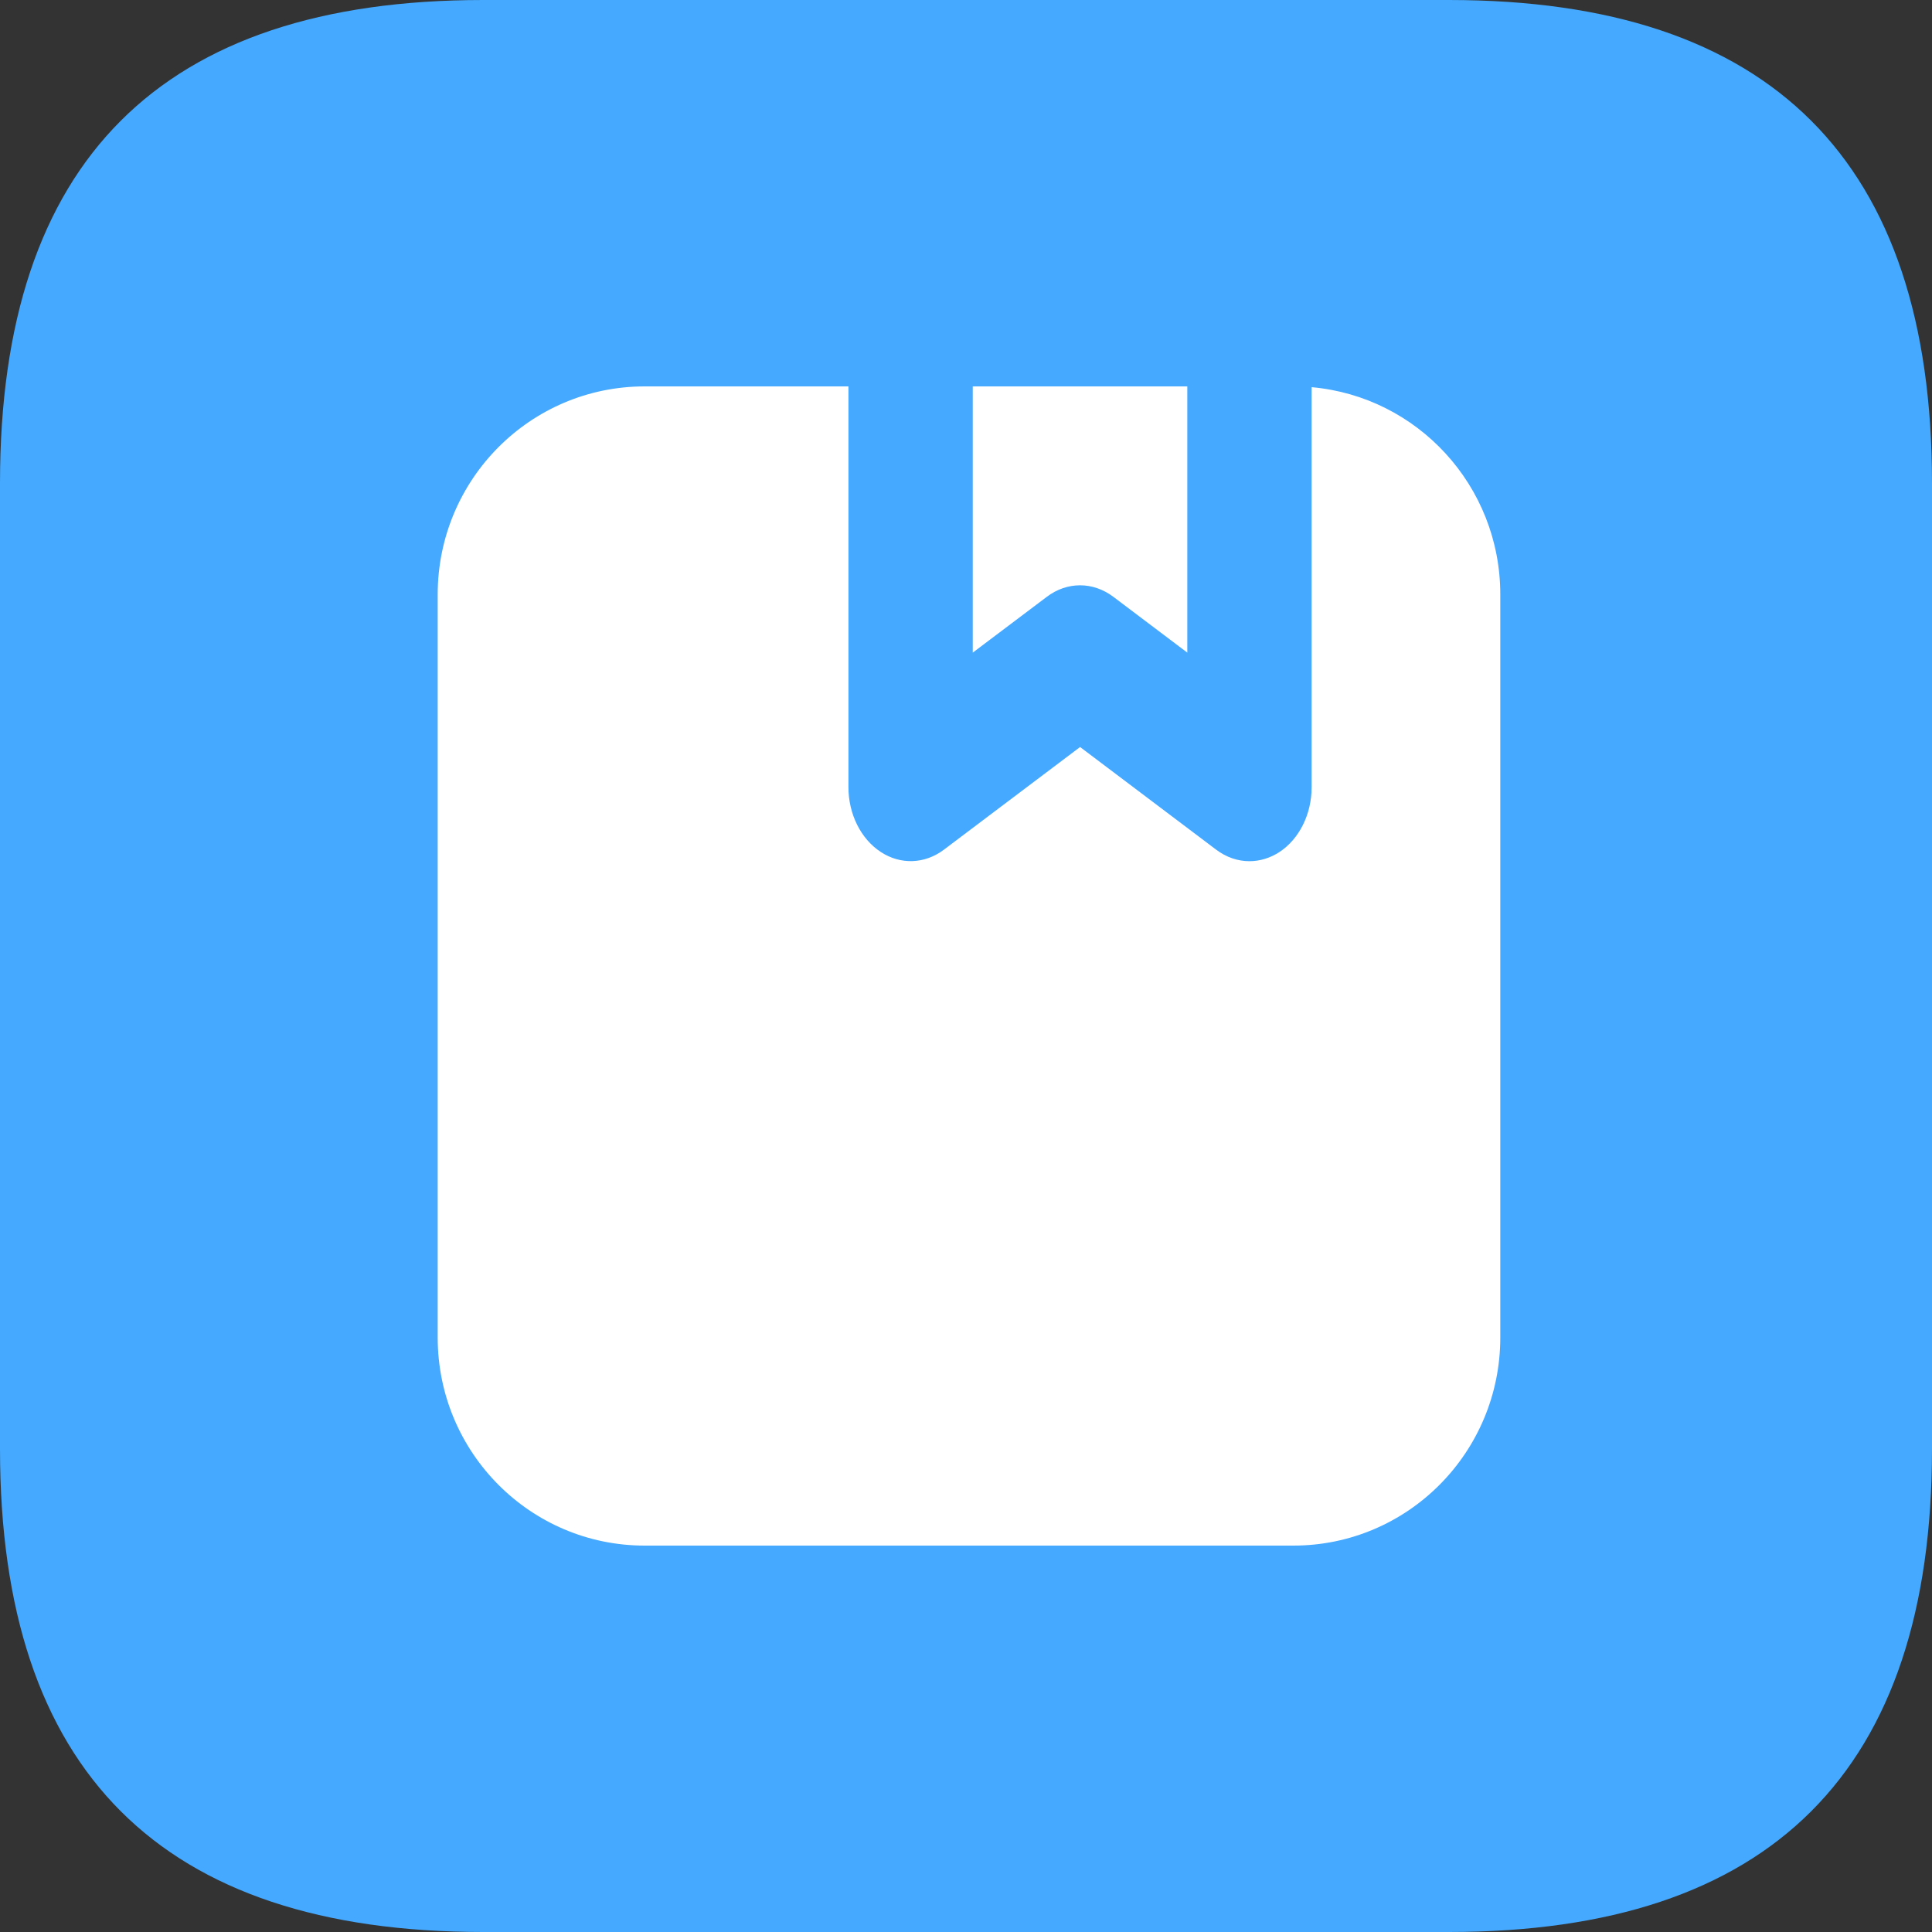
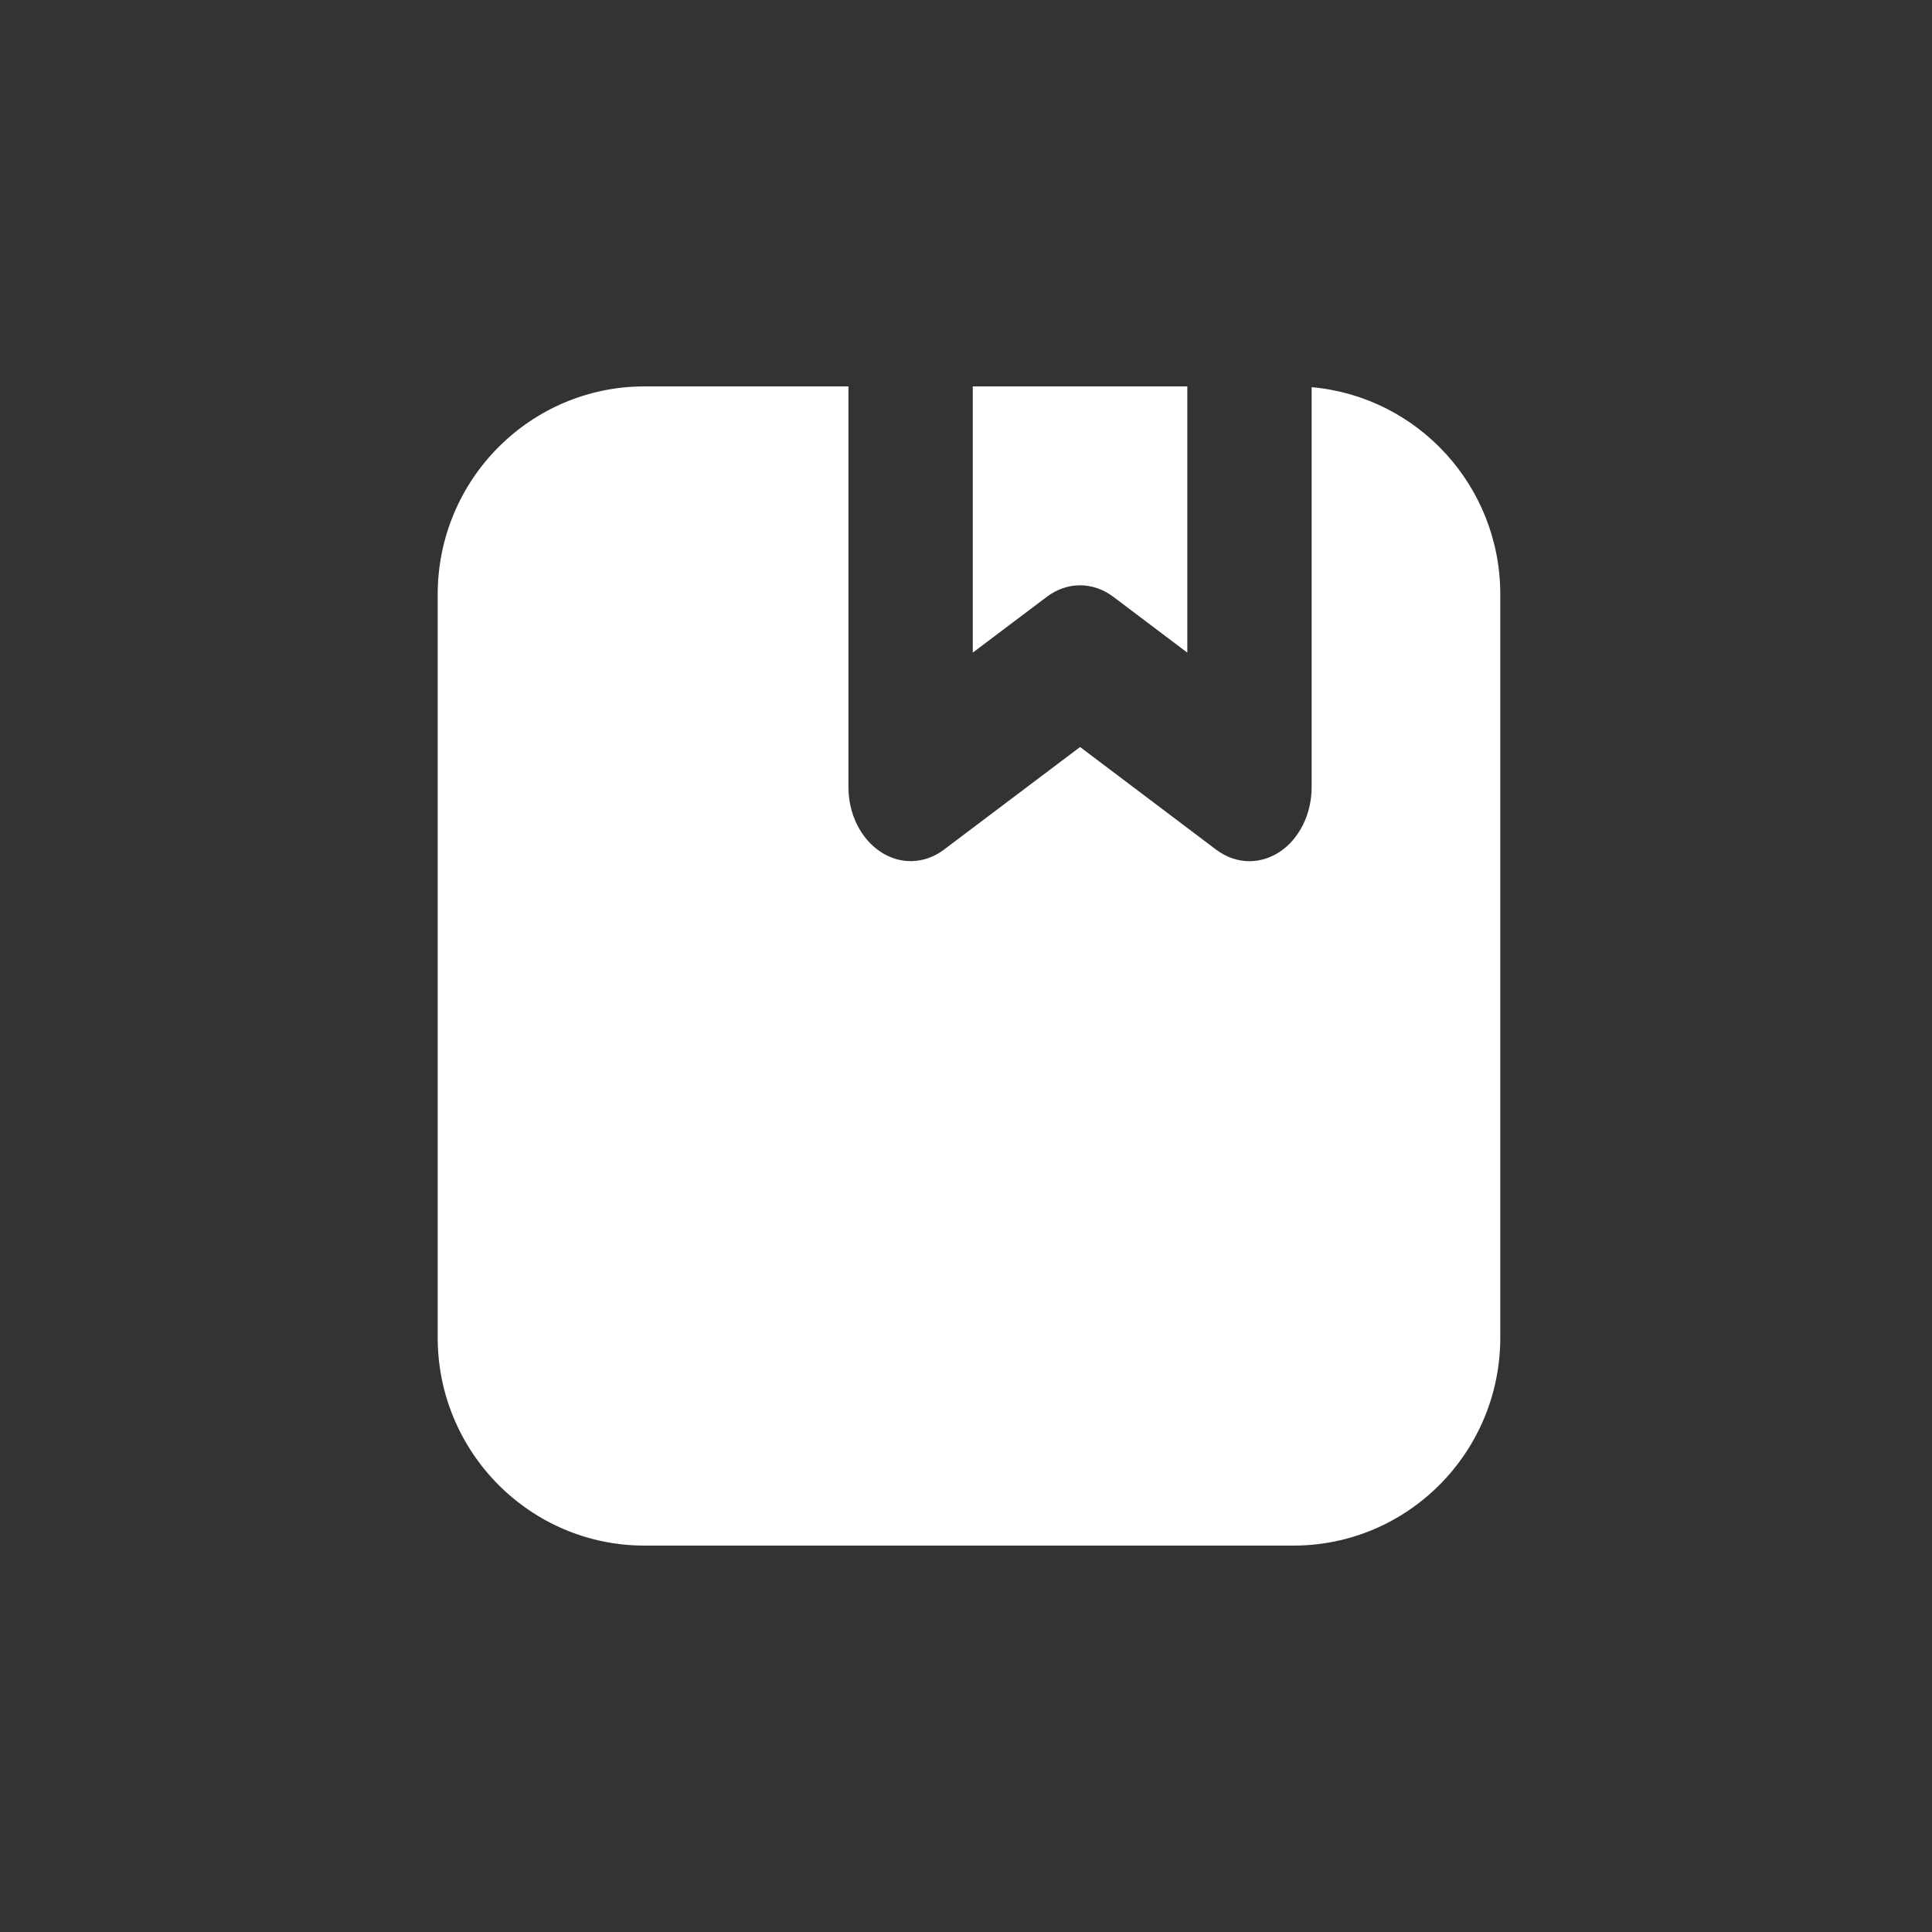
<svg xmlns="http://www.w3.org/2000/svg" width="20px" height="20px" viewBox="0 0 20 20" version="1.1">
  <rect x="0" y="0" width="20" height="20" fill="#333333" stroke="none" />
  <title>帮助中心入门指南</title>
  <g id="帮助中心入门指南" stroke="none" stroke-width="1" fill="none" fill-rule="evenodd">
    <g id="bangzhu" fill-rule="nonzero">
-       <path d="M5,0 L15,0 C18.333,0 20,1.667 20,5 L20,15 C20,18.333 18.333,20 15,20 L5,20 C1.667,20 0,18.333 0,15 L0,5 C0,1.667 1.667,0 5,0 Z" id="路径" fill="#44A9FF" />
      <path d="M12.291,4 L12.291,6.756 L11.525,6.178 C11.42,6.099 11.3,6.059 11.181,6.059 C11.061,6.059 10.941,6.099 10.837,6.178 L10.07,6.756 L10.07,4 L12.291,4 Z M8.783,4 L8.783,8.148 C8.783,8.427 8.911,8.684 9.117,8.819 C9.322,8.954 9.573,8.945 9.771,8.796 L11.181,7.733 L12.59,8.796 C12.695,8.875 12.814,8.915 12.934,8.915 C13.041,8.915 13.148,8.883 13.245,8.82 C13.45,8.685 13.578,8.428 13.578,8.149 L13.578,4.008 C14.673,4.105 15.531,5.028 15.531,6.154 L15.531,13.846 C15.531,15.036 14.572,16 13.389,16 L6.673,16 C5.49,16 4.531,15.036 4.531,13.846 L4.531,6.154 C4.531,4.964 5.49,4 6.673,4 L8.783,4 Z" id="形状" fill="#FFFFFF" />
    </g>
  </g>
</svg>